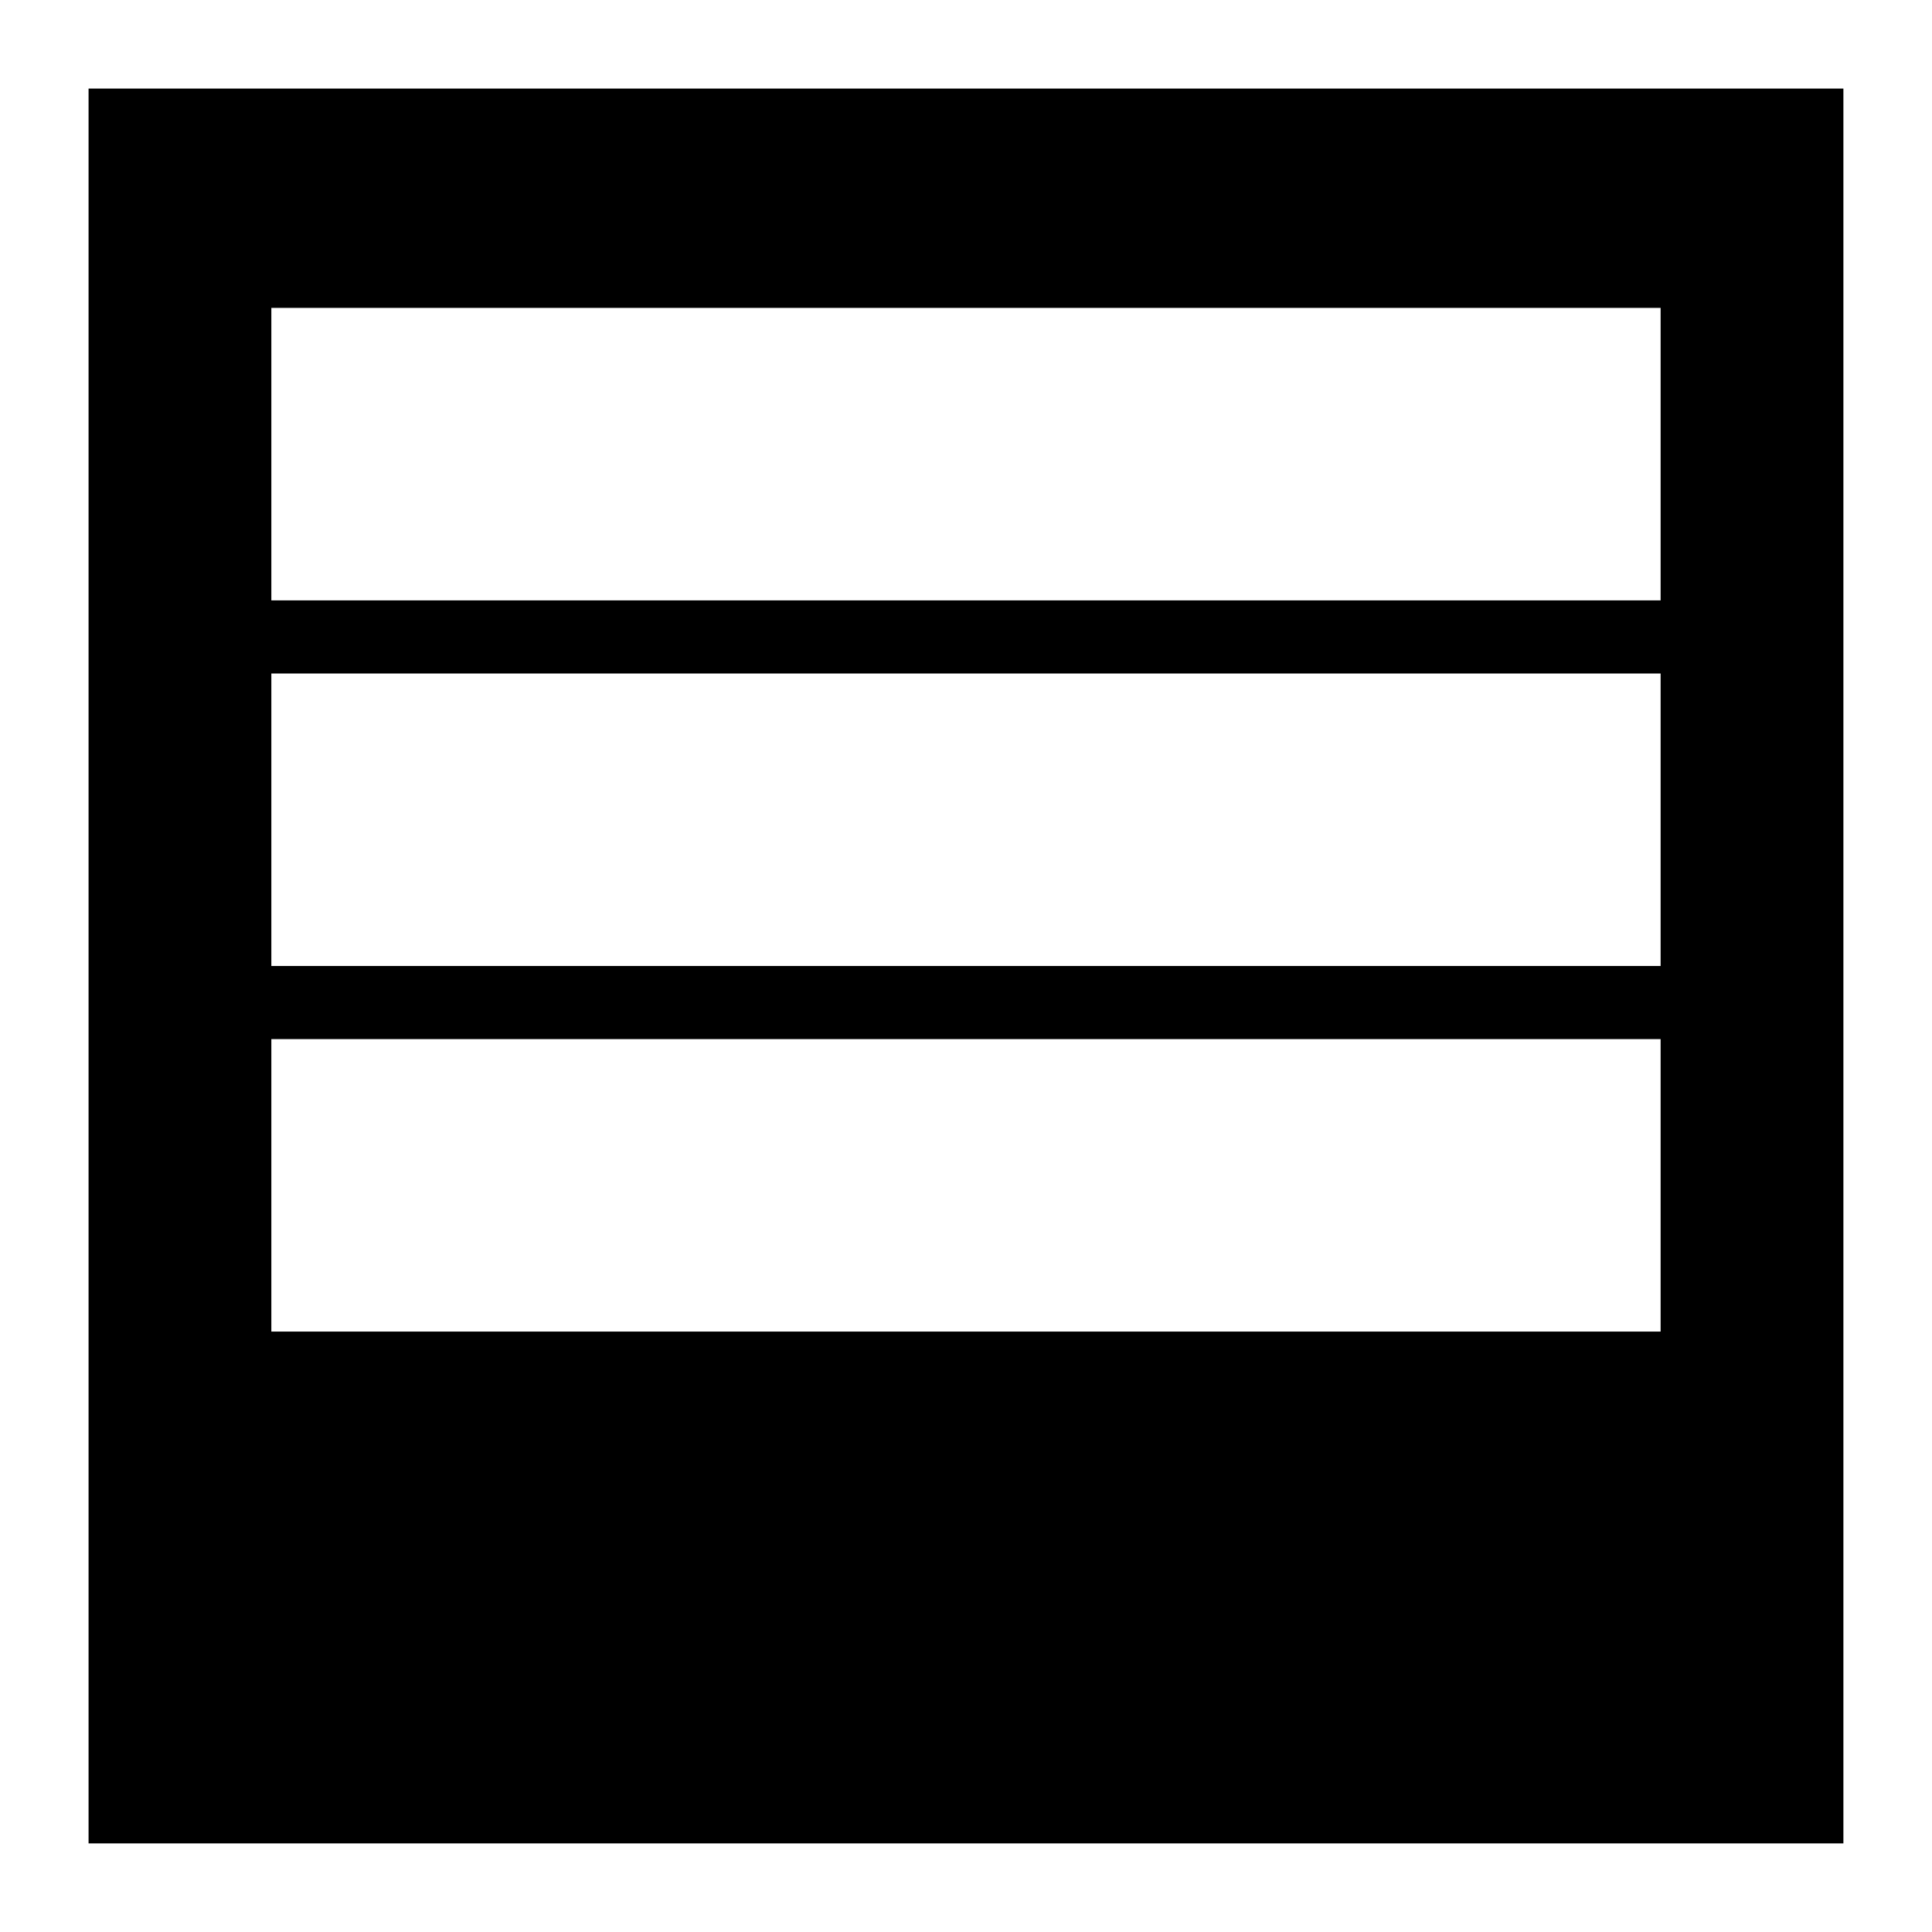
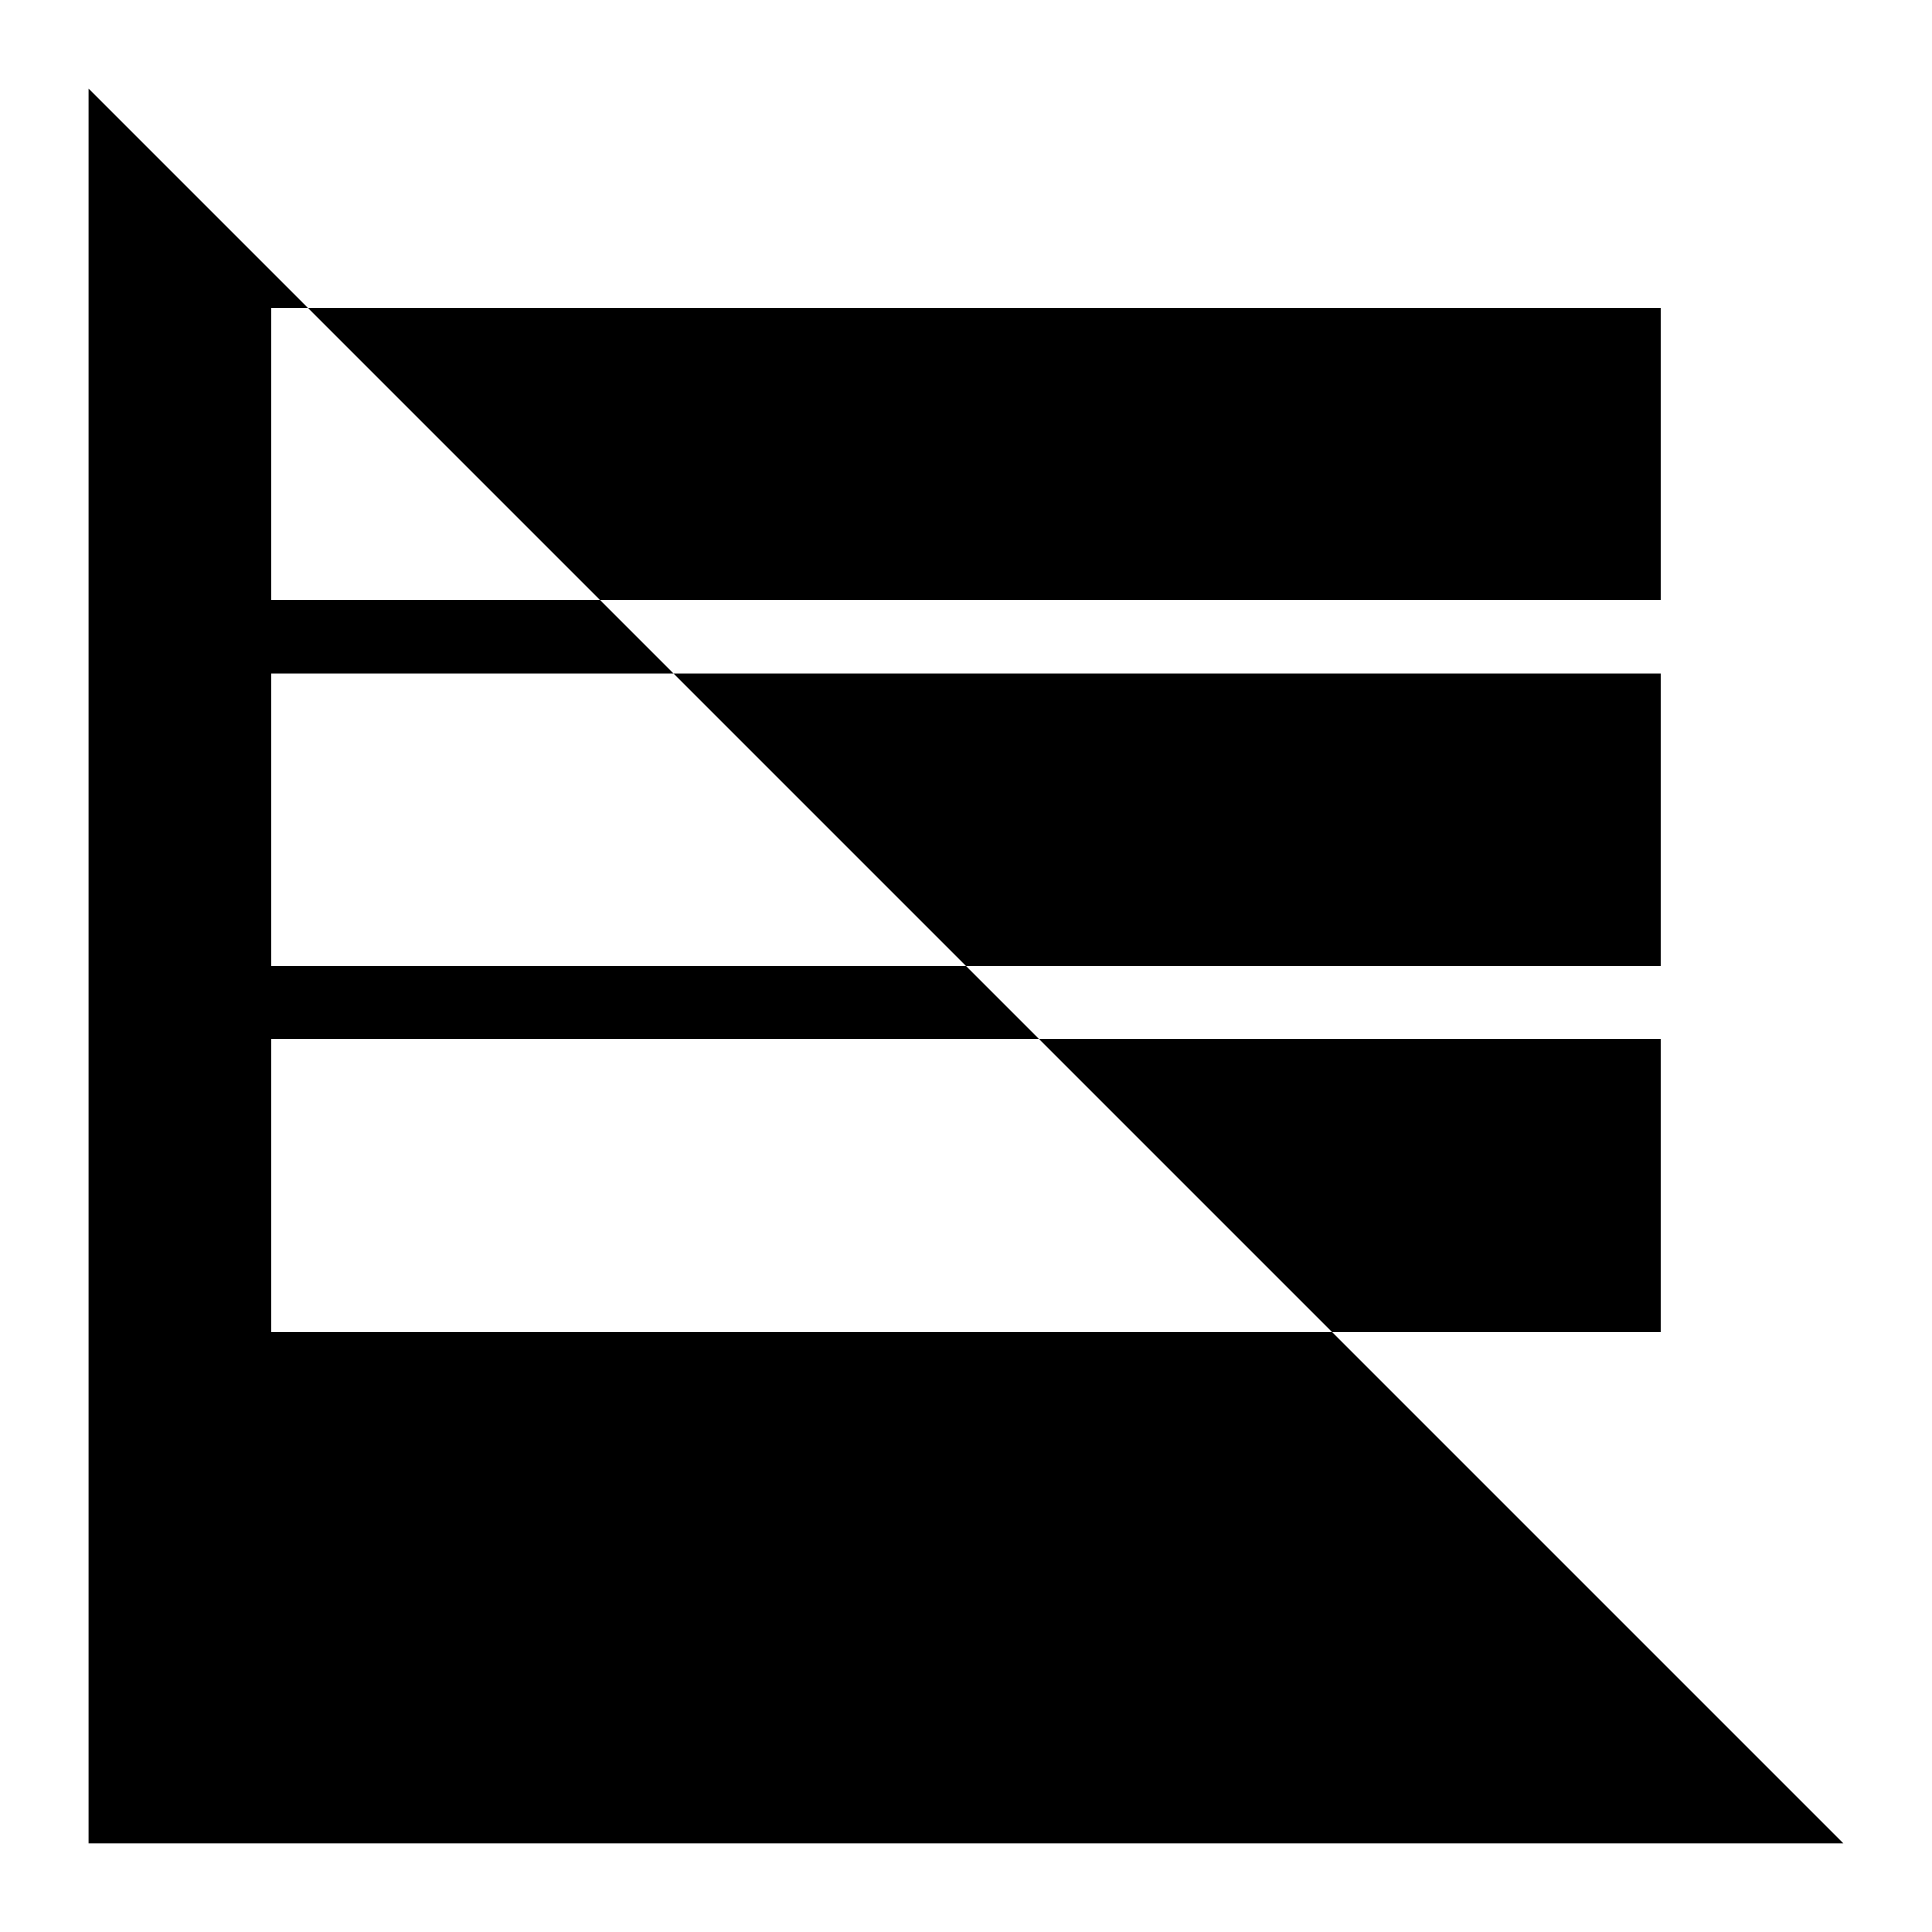
<svg xmlns="http://www.w3.org/2000/svg" fill="#000000" width="800px" height="800px" version="1.1" viewBox="144 144 512 512">
-   <path d="m167.47 167.47v465.05h465.05v-465.05zm416.61 329.41h-368.17v-77.508h368.17zm0-96.887h-368.17v-77.508h368.17zm0-96.887h-368.17v-77.512h368.17z" />
+   <path d="m167.47 167.47v465.05h465.05zm416.61 329.41h-368.17v-77.508h368.17zm0-96.887h-368.17v-77.508h368.17zm0-96.887h-368.17v-77.512h368.17z" />
</svg>